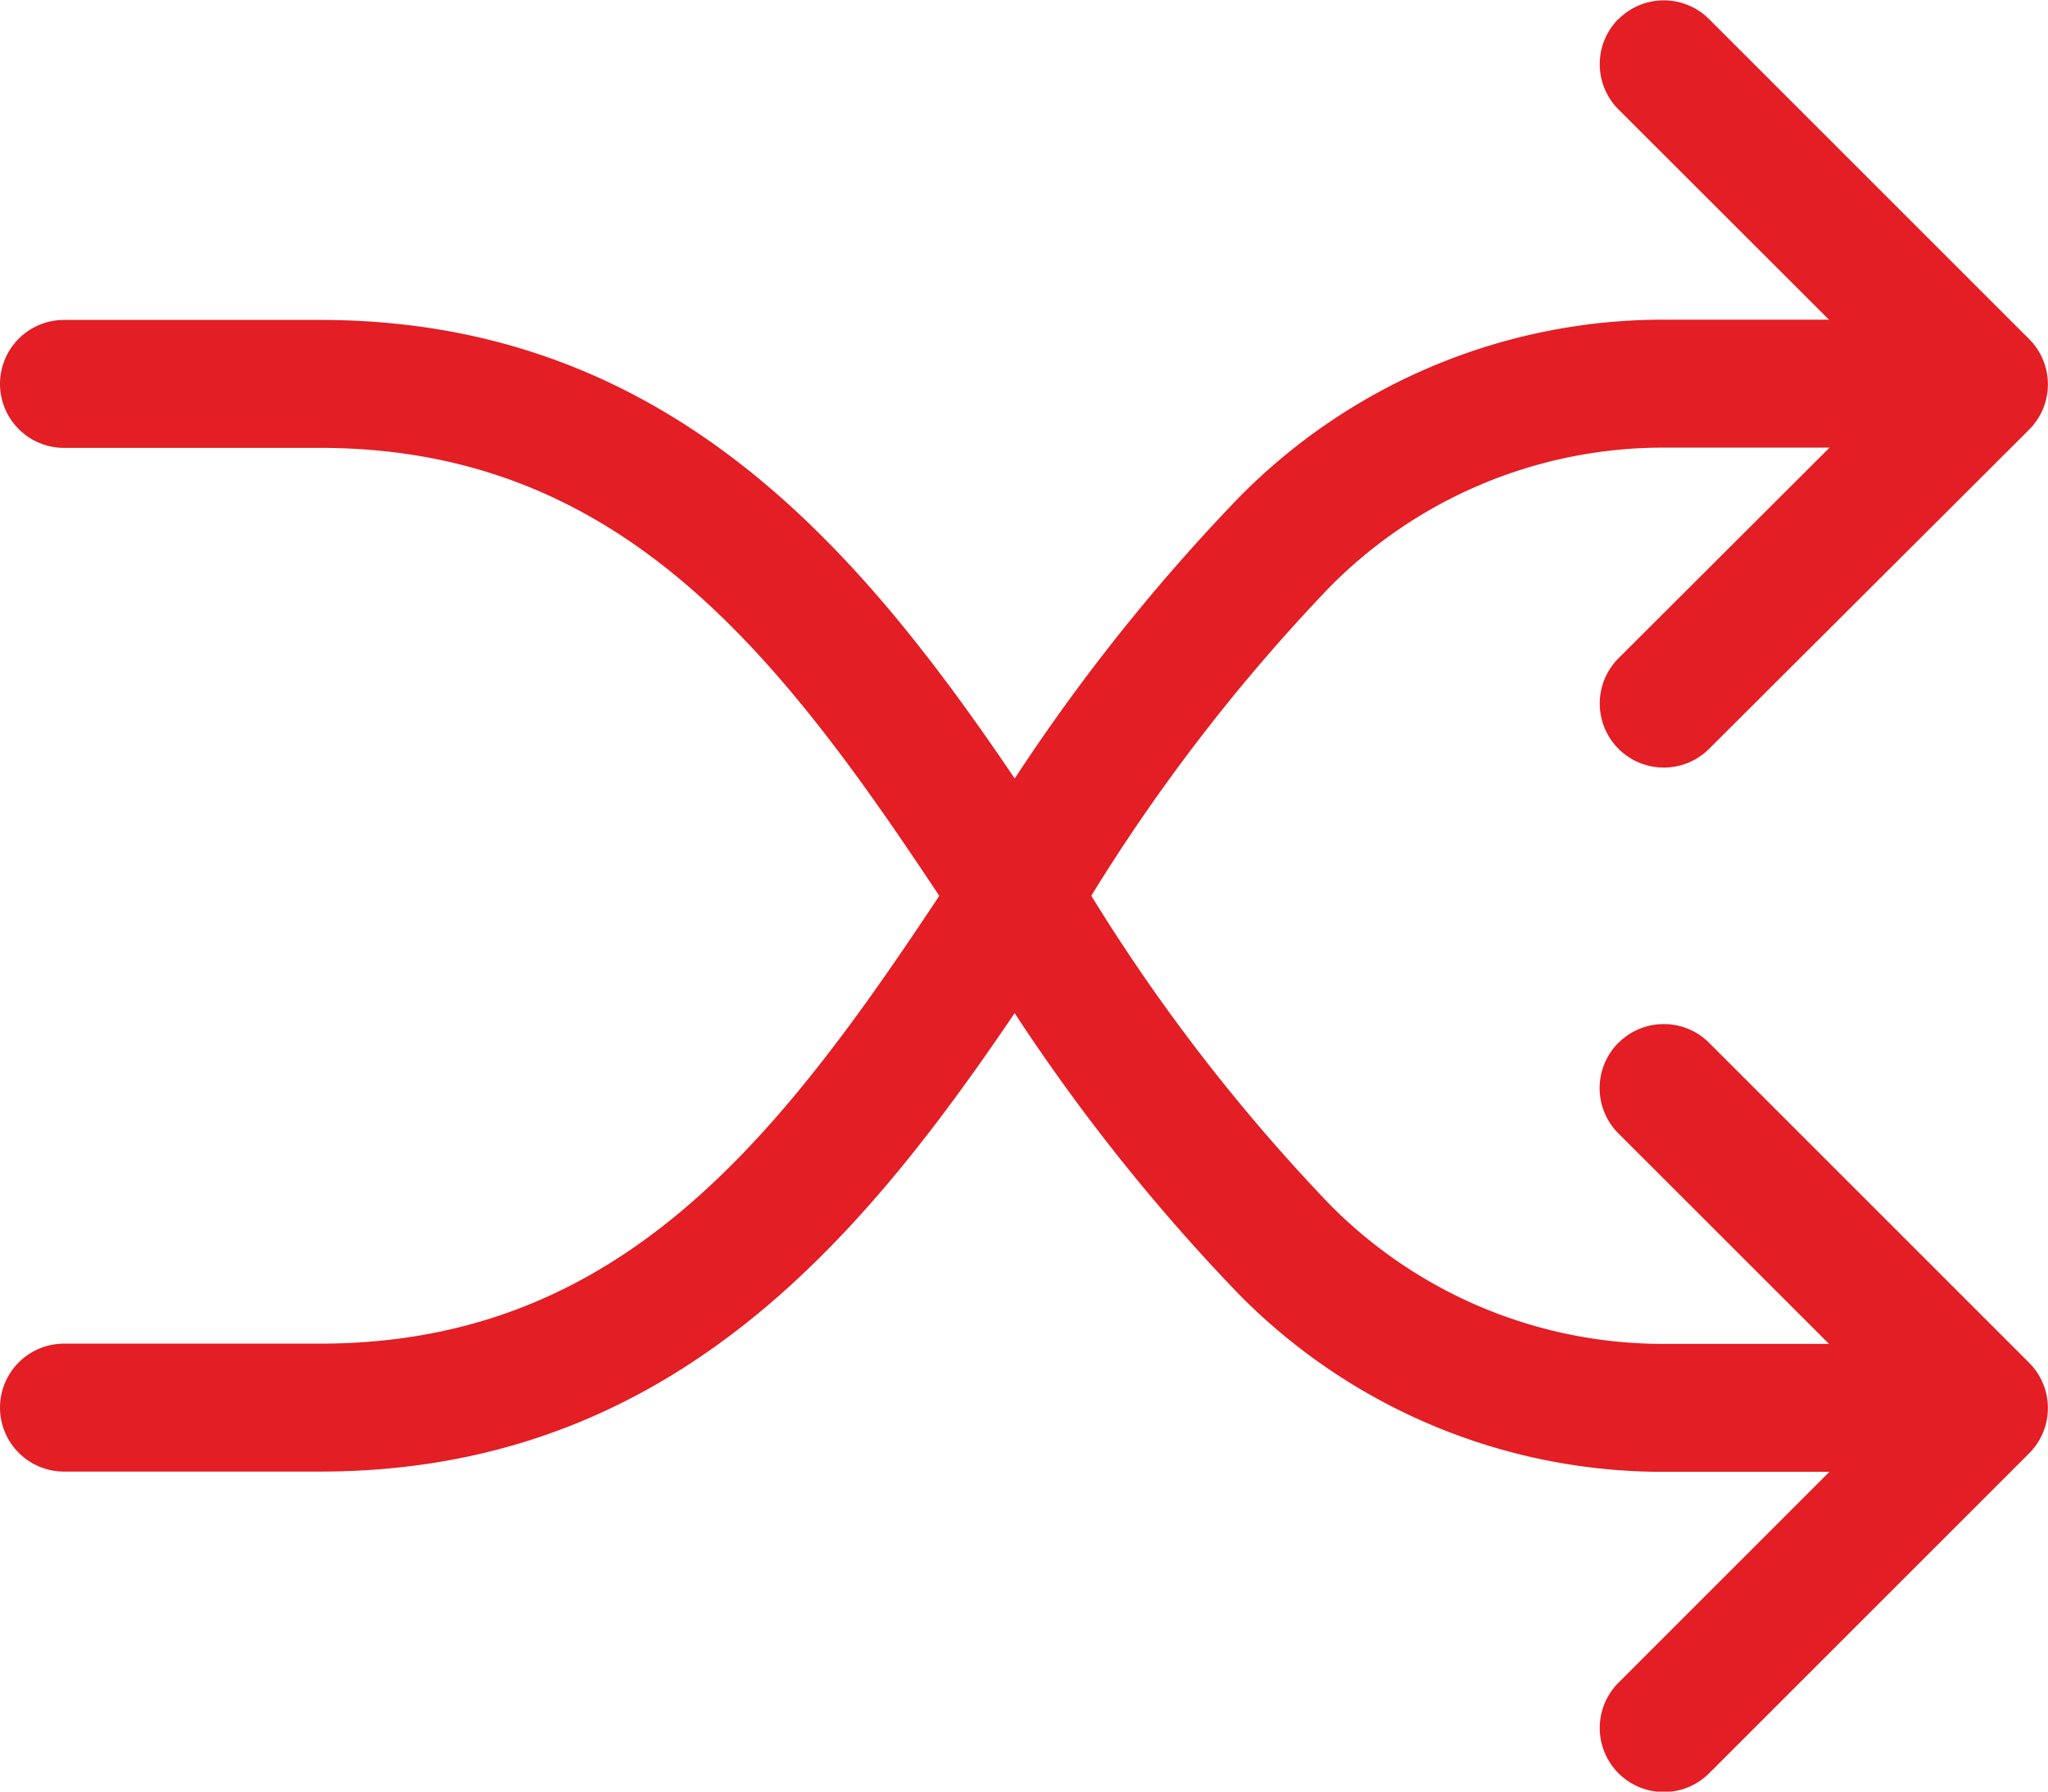
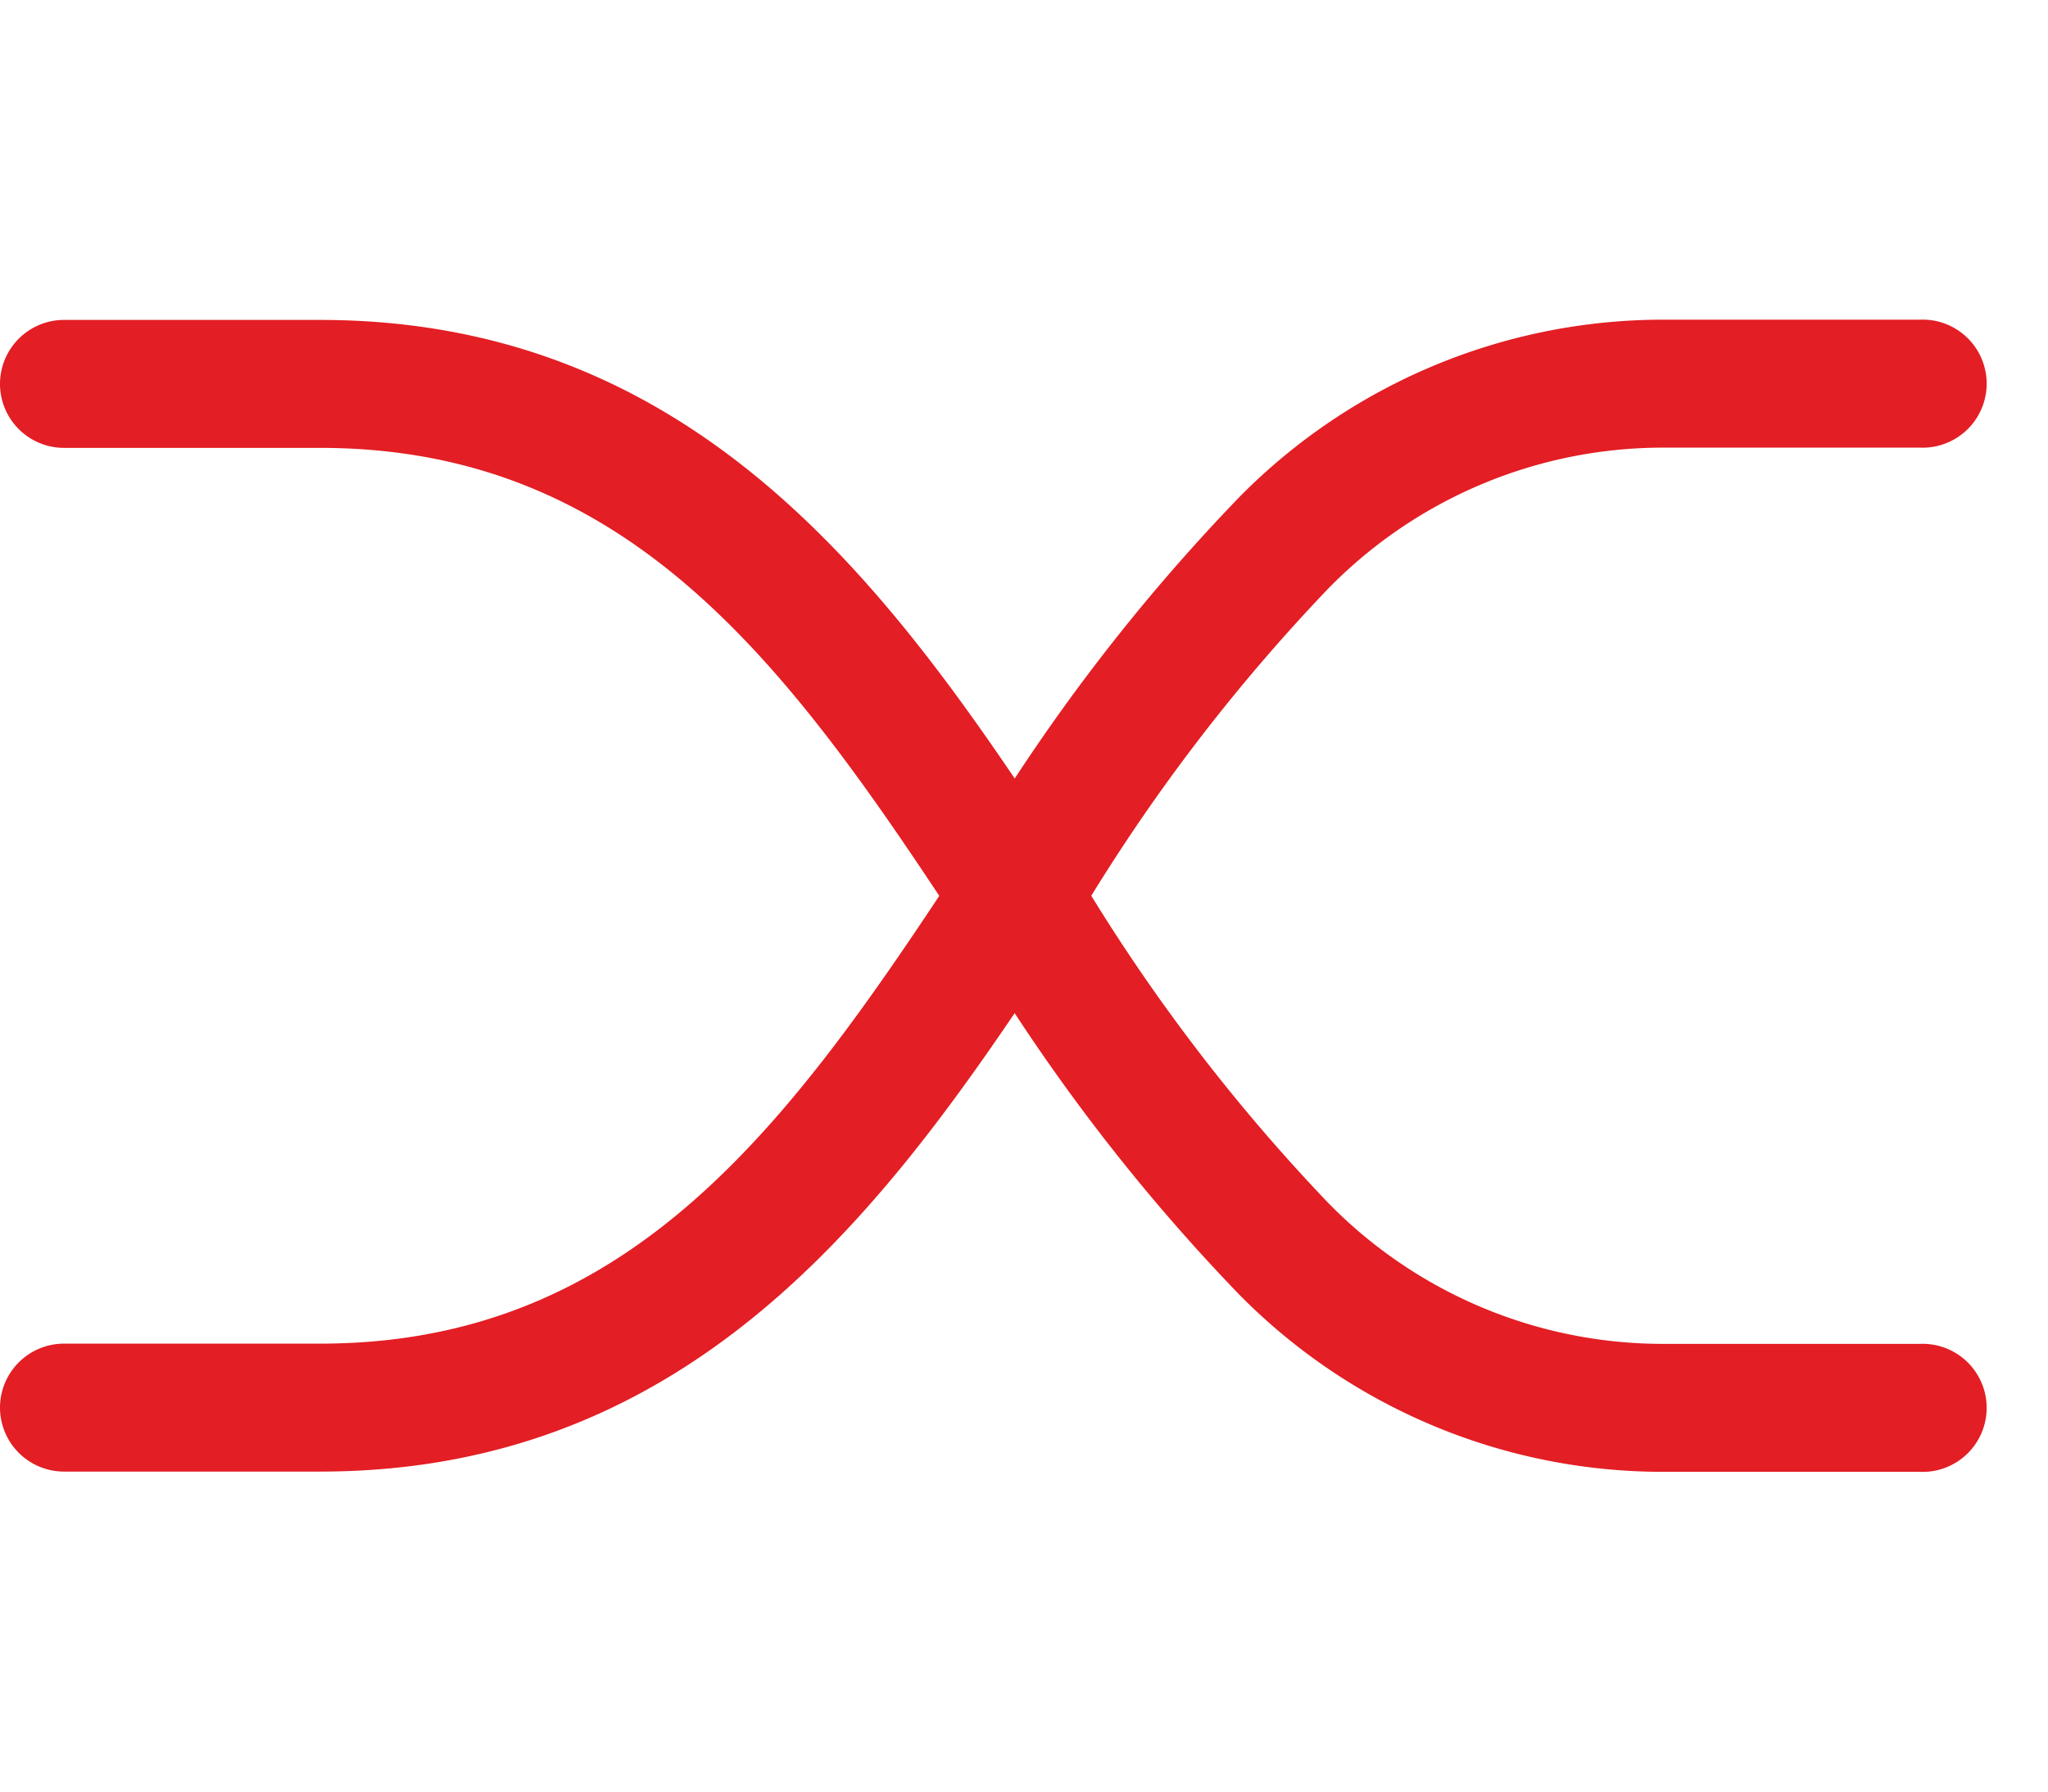
<svg xmlns="http://www.w3.org/2000/svg" id="icon-compare" width="16.275" height="14.241" viewBox="0 0 16.275 14.241">
-   <path id="Path_23733" data-name="Path 23733" d="M28.272,2.4a.509.509,0,0,1,.72,0l2.543,2.543a.509.509,0,0,1,0,.72L28.992,8.2a.509.509,0,0,1-.72-.72L30.456,5.3,28.272,3.118a.509.509,0,0,1,0-.72Zm0,8.137a.509.509,0,0,1,.72,0l2.543,2.543a.509.509,0,0,1,0,.72l-2.543,2.543a.509.509,0,1,1-.72-.72l2.183-2.183-2.184-2.183a.509.509,0,0,1,0-.72Z" transform="translate(-15.41 -2.248)" fill="#e31e24" fill-rule="evenodd" />
  <path id="Path_23734" data-name="Path 23734" d="M0,8.384a.509.509,0,0,1,.509-.509H2.543c3.105,0,4.642,2.3,5.956,4.3l.081.125a14.607,14.607,0,0,0,1.965,2.583,3.719,3.719,0,0,0,2.677,1.131h2.034a.509.509,0,1,1,0,1.017H13.223a4.727,4.727,0,0,1-3.378-1.412,15.256,15.256,0,0,1-2.09-2.725l-.107-.162C6.292,10.664,5.032,8.892,2.543,8.892H.509A.509.509,0,0,1,0,8.384Z" transform="translate(0 -5.332)" fill="#e31e24" fill-rule="evenodd" />
  <path id="Path_23735" data-name="Path 23735" d="M0,16.52a.509.509,0,0,0,.509.509H2.543c3.105,0,4.642-2.3,5.956-4.3l.081-.125a14.607,14.607,0,0,1,1.965-2.583,3.72,3.72,0,0,1,2.677-1.131h2.034a.509.509,0,1,0,0-1.017H13.223A4.727,4.727,0,0,0,9.845,9.287a15.256,15.256,0,0,0-2.09,2.725l-.107.162c-1.356,2.066-2.616,3.838-5.105,3.838H.509A.509.509,0,0,0,0,16.52Z" transform="translate(0 -5.332)" fill="#e31e24" fill-rule="evenodd" />
</svg>